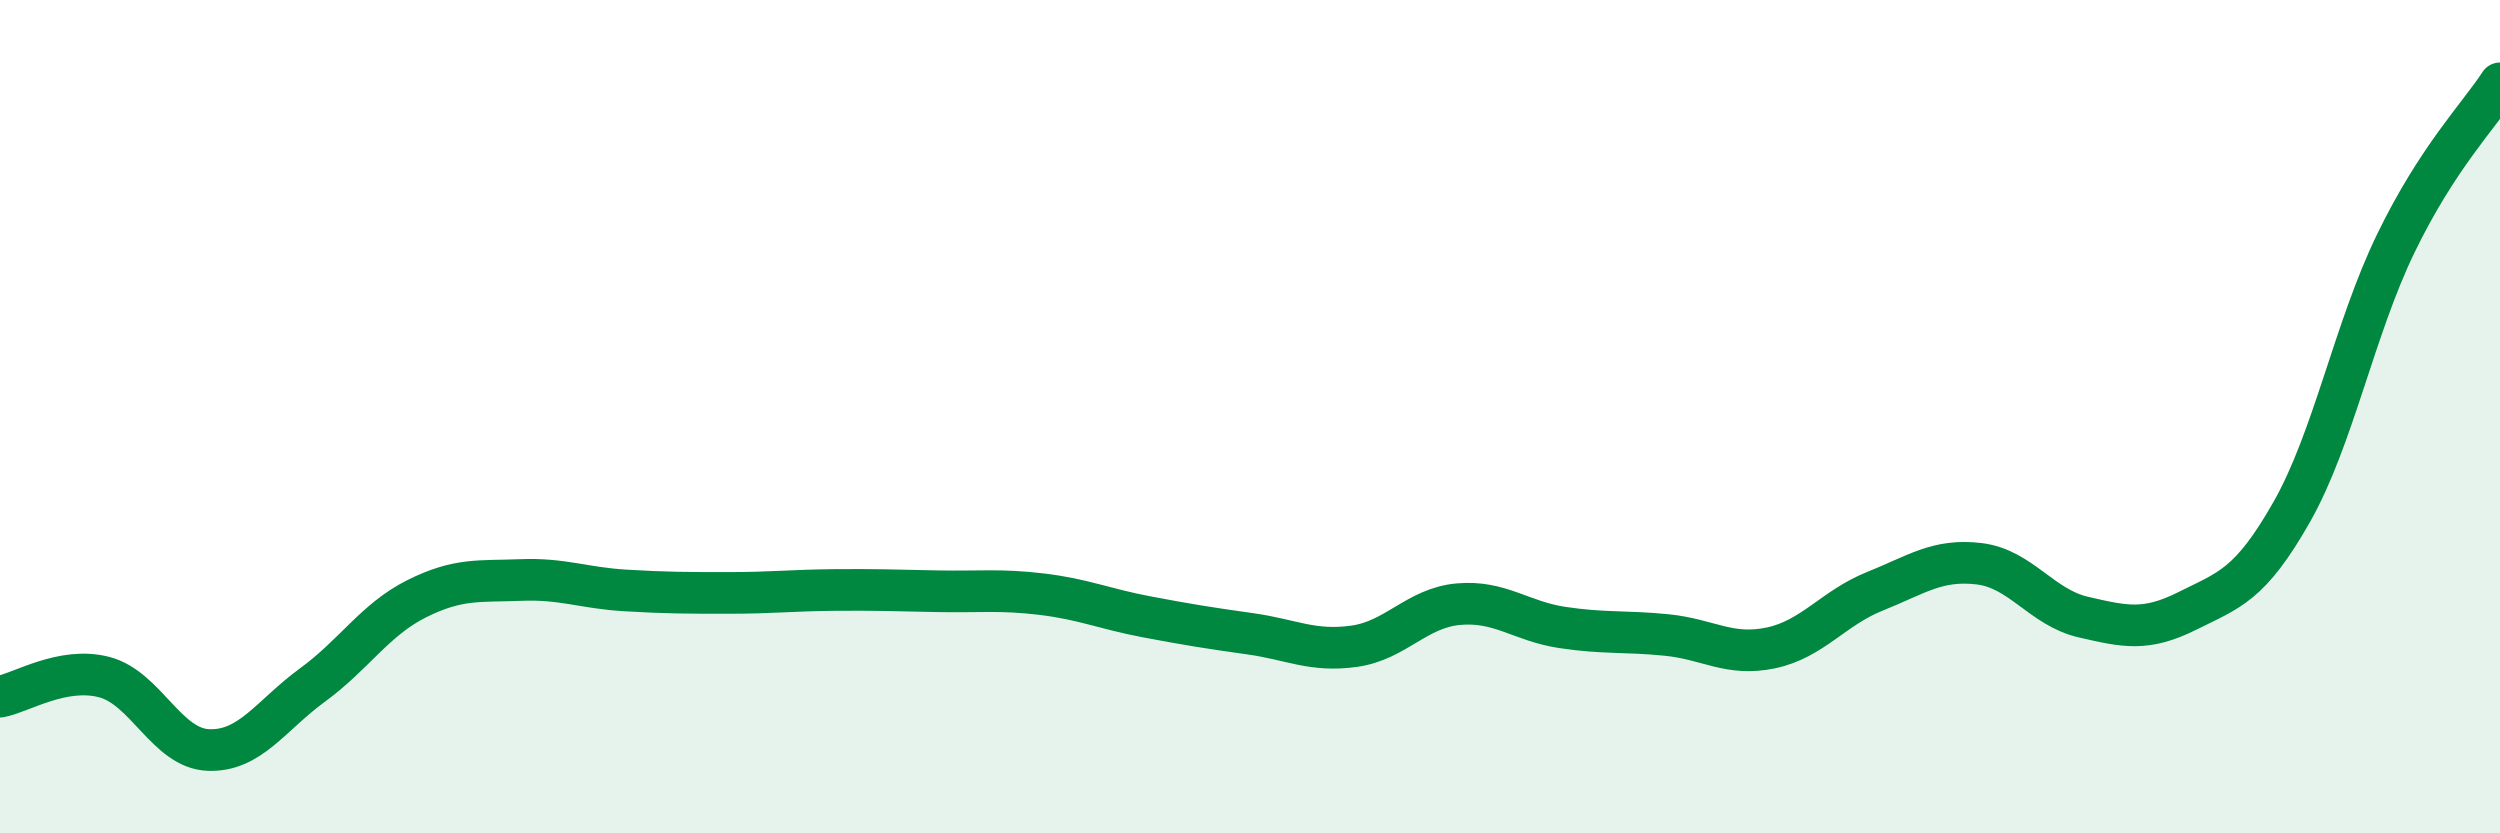
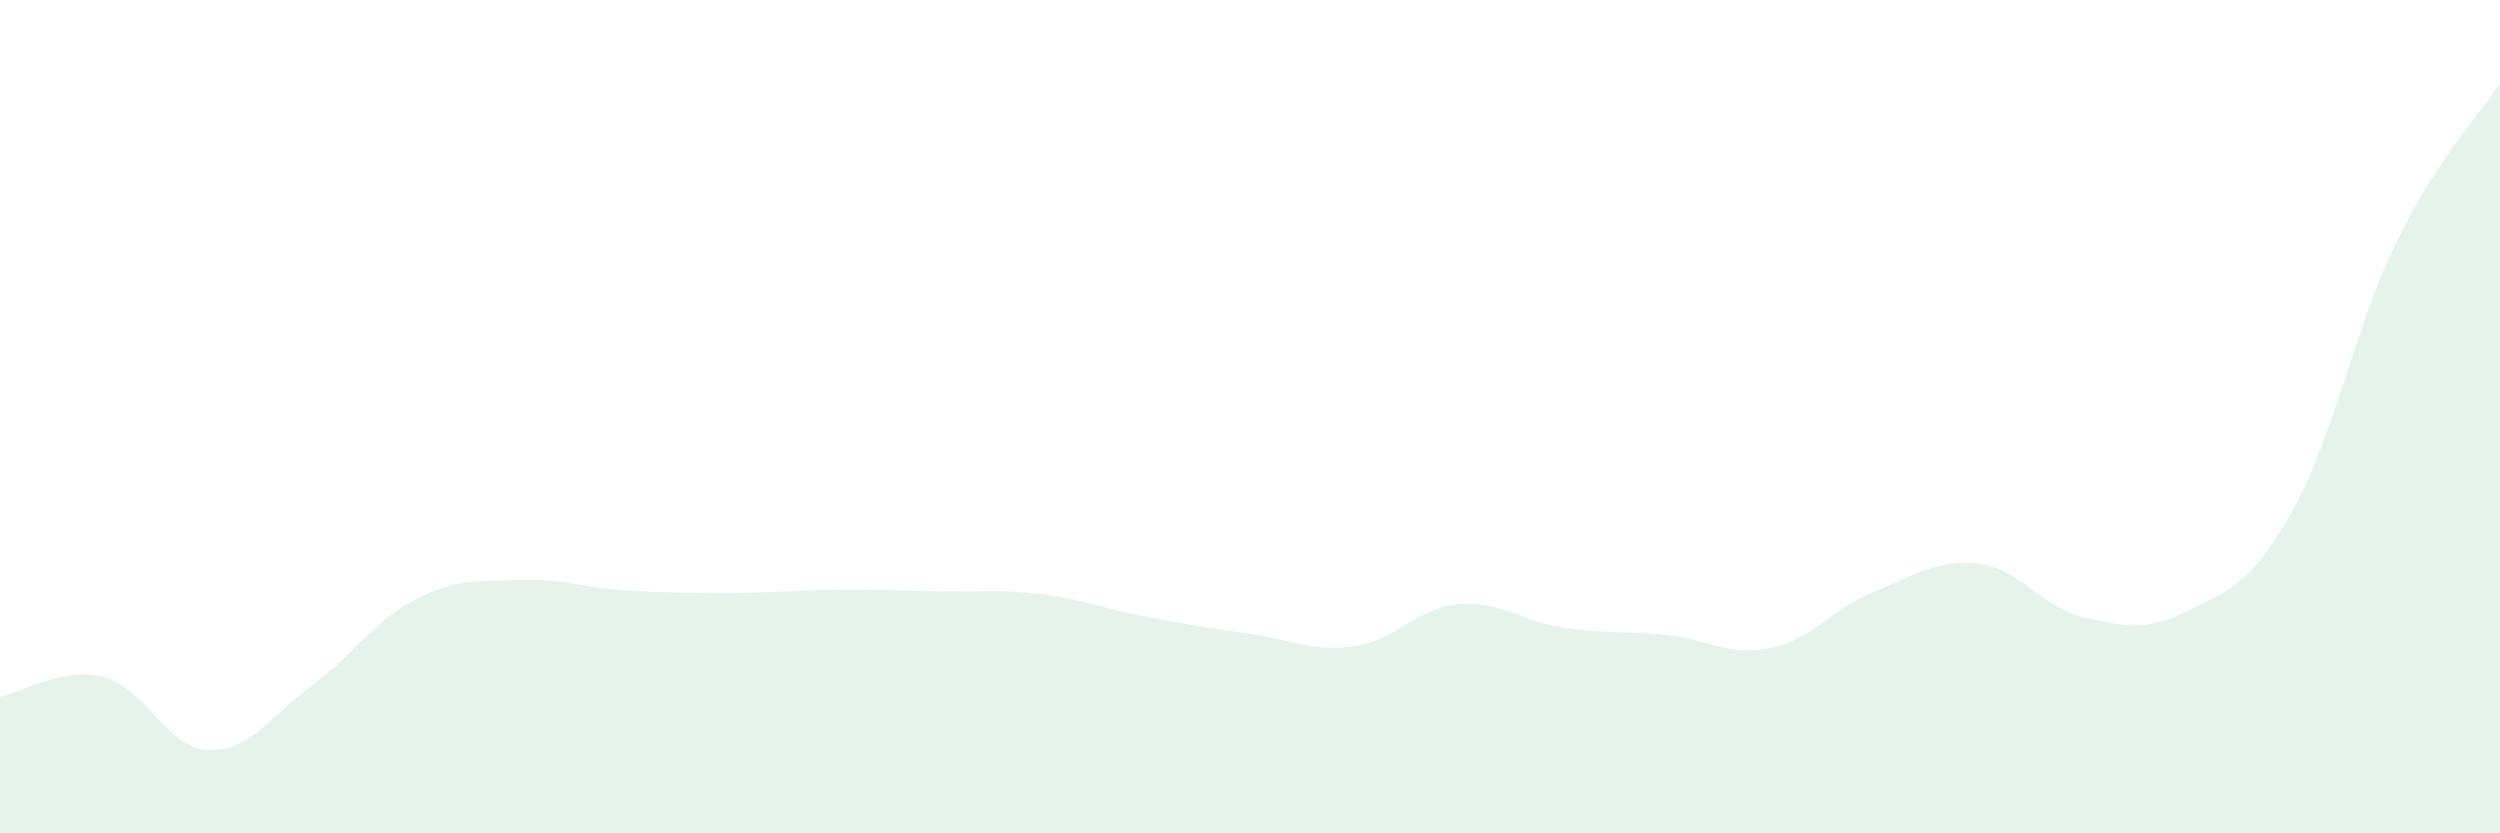
<svg xmlns="http://www.w3.org/2000/svg" width="60" height="20" viewBox="0 0 60 20">
  <path d="M 0,16.72 C 0.5,16.63 1.5,15.99 2.5,16.25 C 3.5,16.51 4,17.96 5,18 C 6,18.04 6.5,17.17 7.5,16.44 C 8.5,15.71 9,14.87 10,14.37 C 11,13.87 11.5,13.96 12.5,13.92 C 13.5,13.88 14,14.11 15,14.17 C 16,14.23 16.5,14.23 17.5,14.23 C 18.5,14.23 19,14.17 20,14.16 C 21,14.15 21.5,14.17 22.5,14.19 C 23.5,14.21 24,14.14 25,14.26 C 26,14.38 26.5,14.61 27.5,14.8 C 28.5,14.99 29,15.07 30,15.21 C 31,15.35 31.5,15.65 32.5,15.51 C 33.5,15.37 34,14.59 35,14.5 C 36,14.41 36.5,14.91 37.5,15.06 C 38.5,15.21 39,15.14 40,15.24 C 41,15.34 41.5,15.76 42.5,15.55 C 43.5,15.34 44,14.59 45,14.19 C 46,13.79 46.5,13.41 47.5,13.53 C 48.5,13.65 49,14.58 50,14.81 C 51,15.04 51.5,15.16 52.5,14.66 C 53.5,14.16 54,14.05 55,12.29 C 56,10.53 56.5,7.9 57.5,5.84 C 58.5,3.78 59.5,2.77 60,2L60 20L0 20Z" fill="#008740" opacity="0.1" stroke-linecap="round" stroke-linejoin="round" />
-   <path d="M 0,16.72 C 0.5,16.63 1.5,15.99 2.5,16.25 C 3.5,16.51 4,17.96 5,18 C 6,18.04 6.5,17.17 7.5,16.44 C 8.5,15.71 9,14.87 10,14.37 C 11,13.87 11.5,13.96 12.5,13.92 C 13.5,13.88 14,14.11 15,14.17 C 16,14.23 16.5,14.23 17.5,14.23 C 18.5,14.23 19,14.17 20,14.16 C 21,14.15 21.5,14.17 22.5,14.19 C 23.5,14.21 24,14.14 25,14.26 C 26,14.38 26.5,14.61 27.5,14.8 C 28.5,14.99 29,15.07 30,15.21 C 31,15.35 31.5,15.65 32.5,15.51 C 33.5,15.37 34,14.59 35,14.5 C 36,14.41 36.5,14.91 37.5,15.06 C 38.5,15.21 39,15.14 40,15.24 C 41,15.34 41.5,15.76 42.5,15.55 C 43.5,15.34 44,14.59 45,14.19 C 46,13.79 46.5,13.41 47.5,13.53 C 48.5,13.65 49,14.58 50,14.81 C 51,15.04 51.5,15.16 52.5,14.66 C 53.5,14.16 54,14.05 55,12.29 C 56,10.53 56.5,7.9 57.5,5.84 C 58.5,3.78 59.5,2.77 60,2" stroke="#008740" stroke-width="1" fill="none" stroke-linecap="round" stroke-linejoin="round" />
</svg>